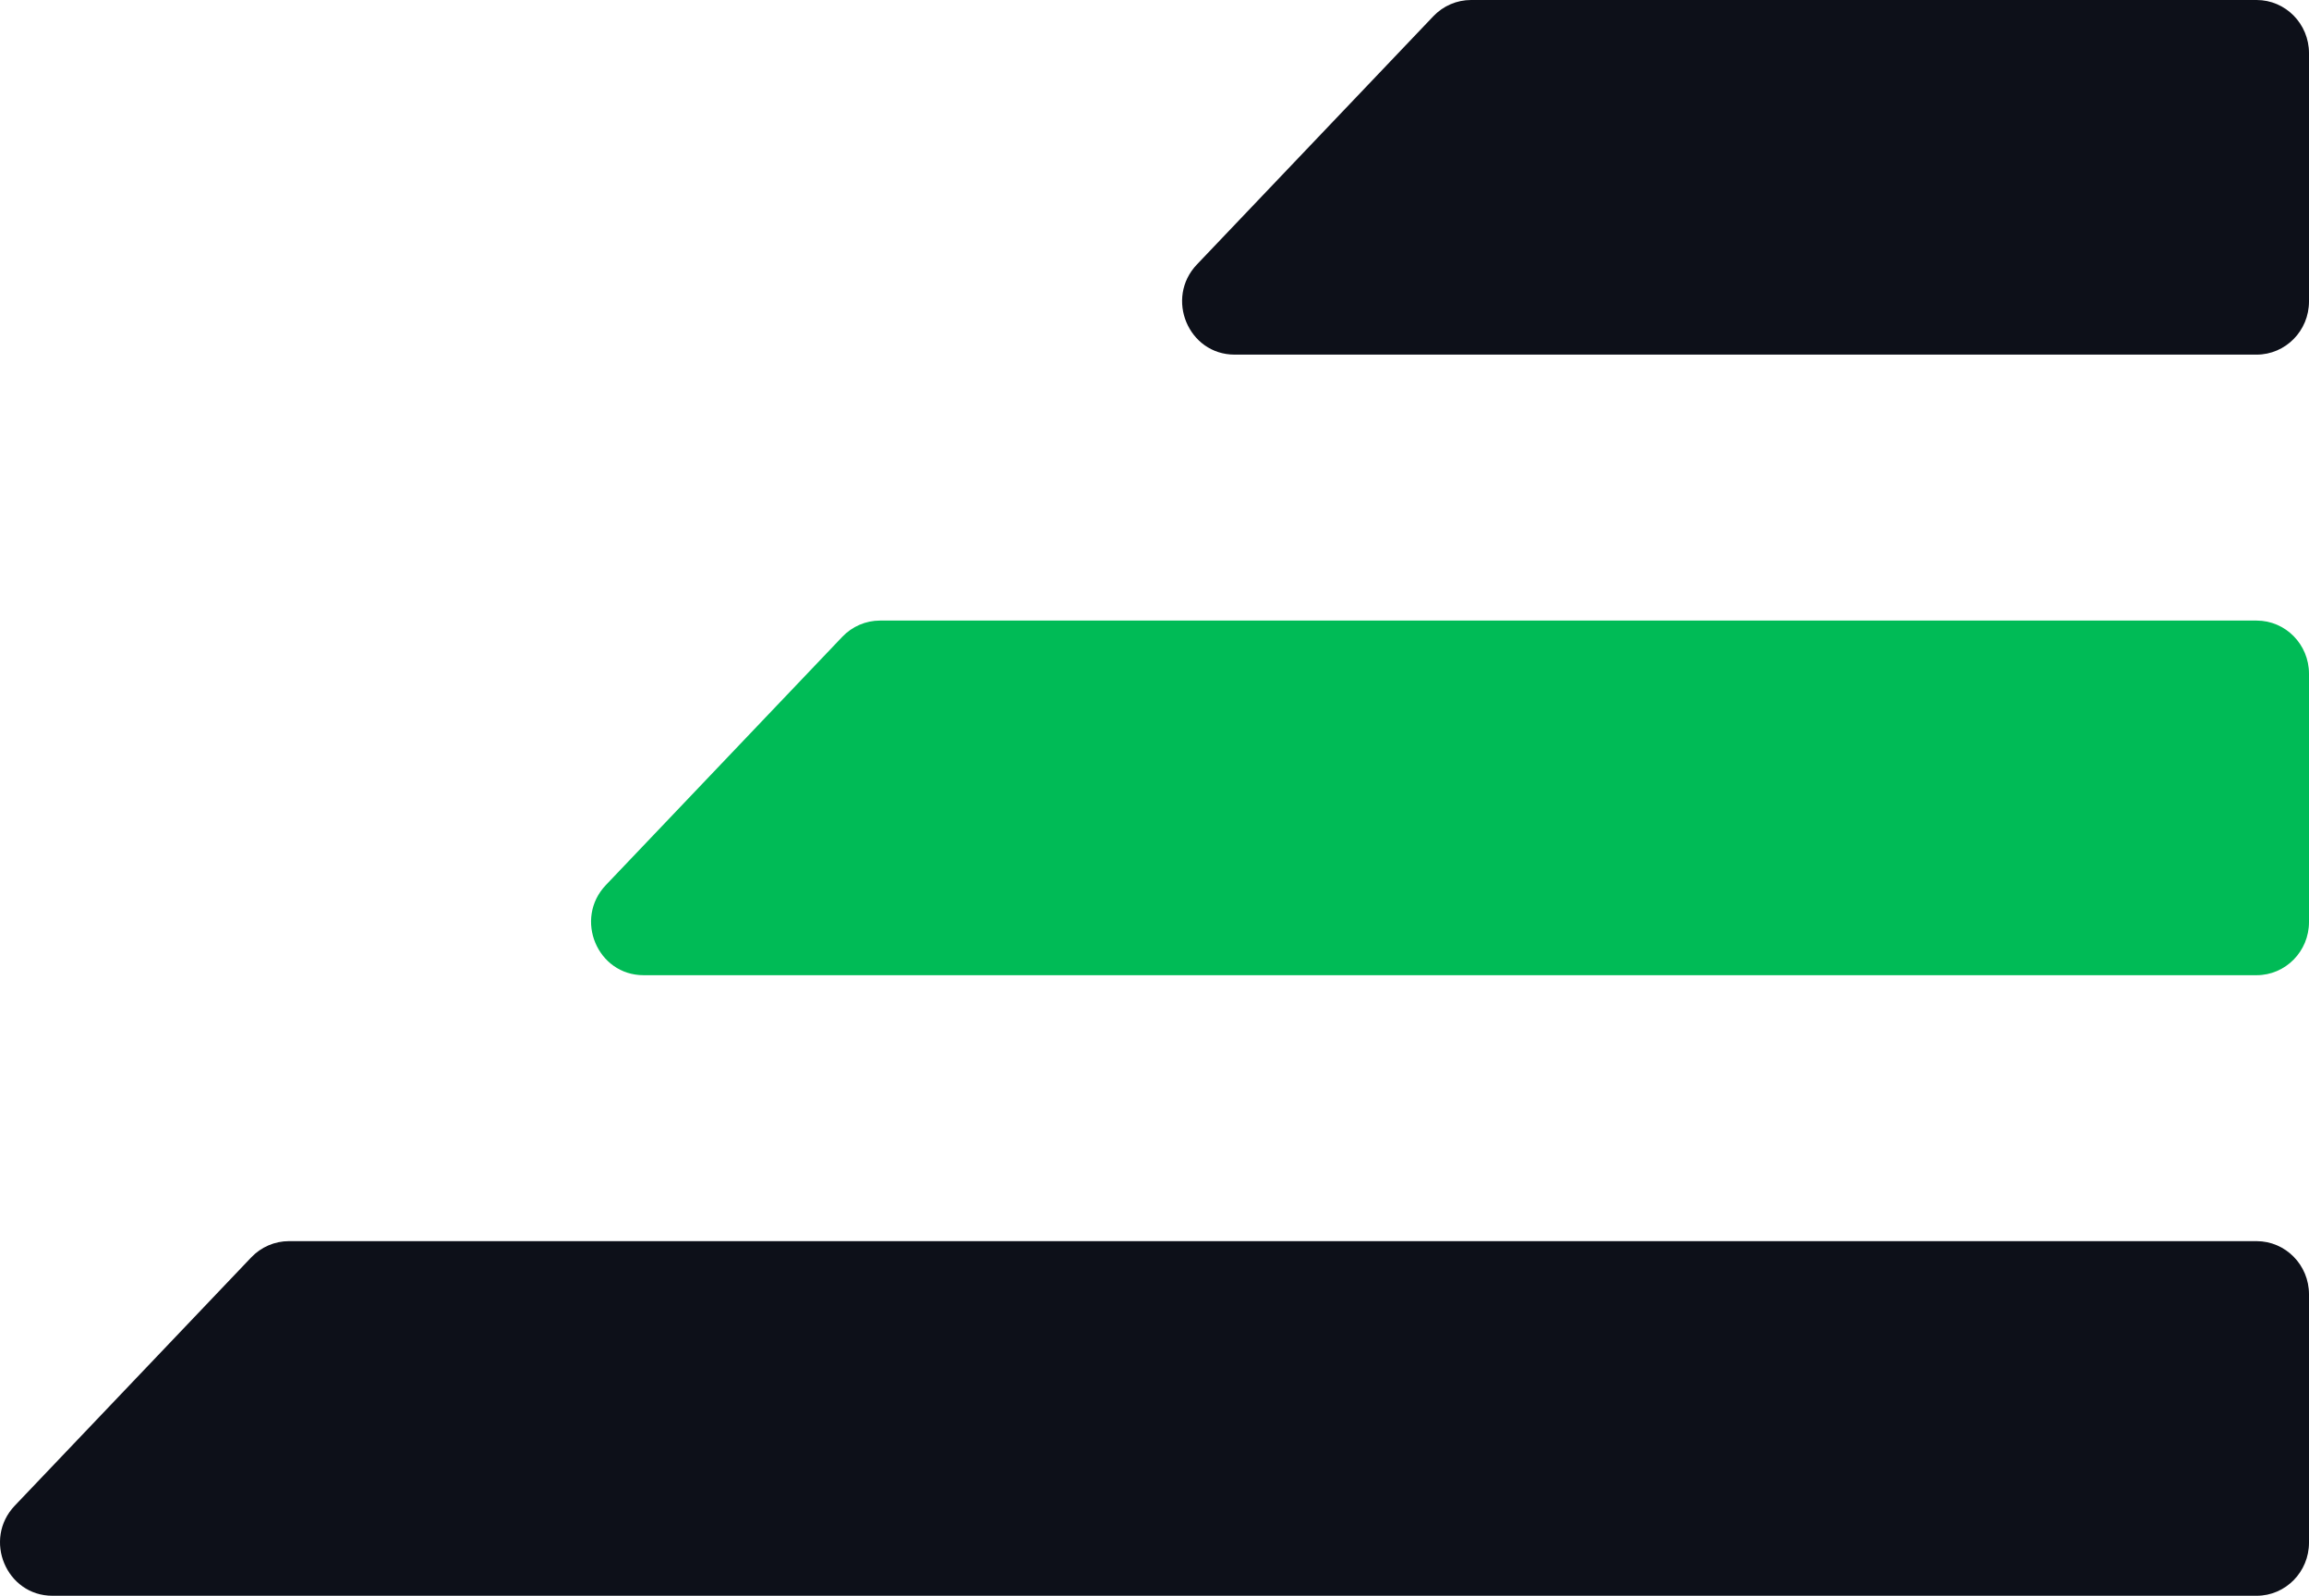
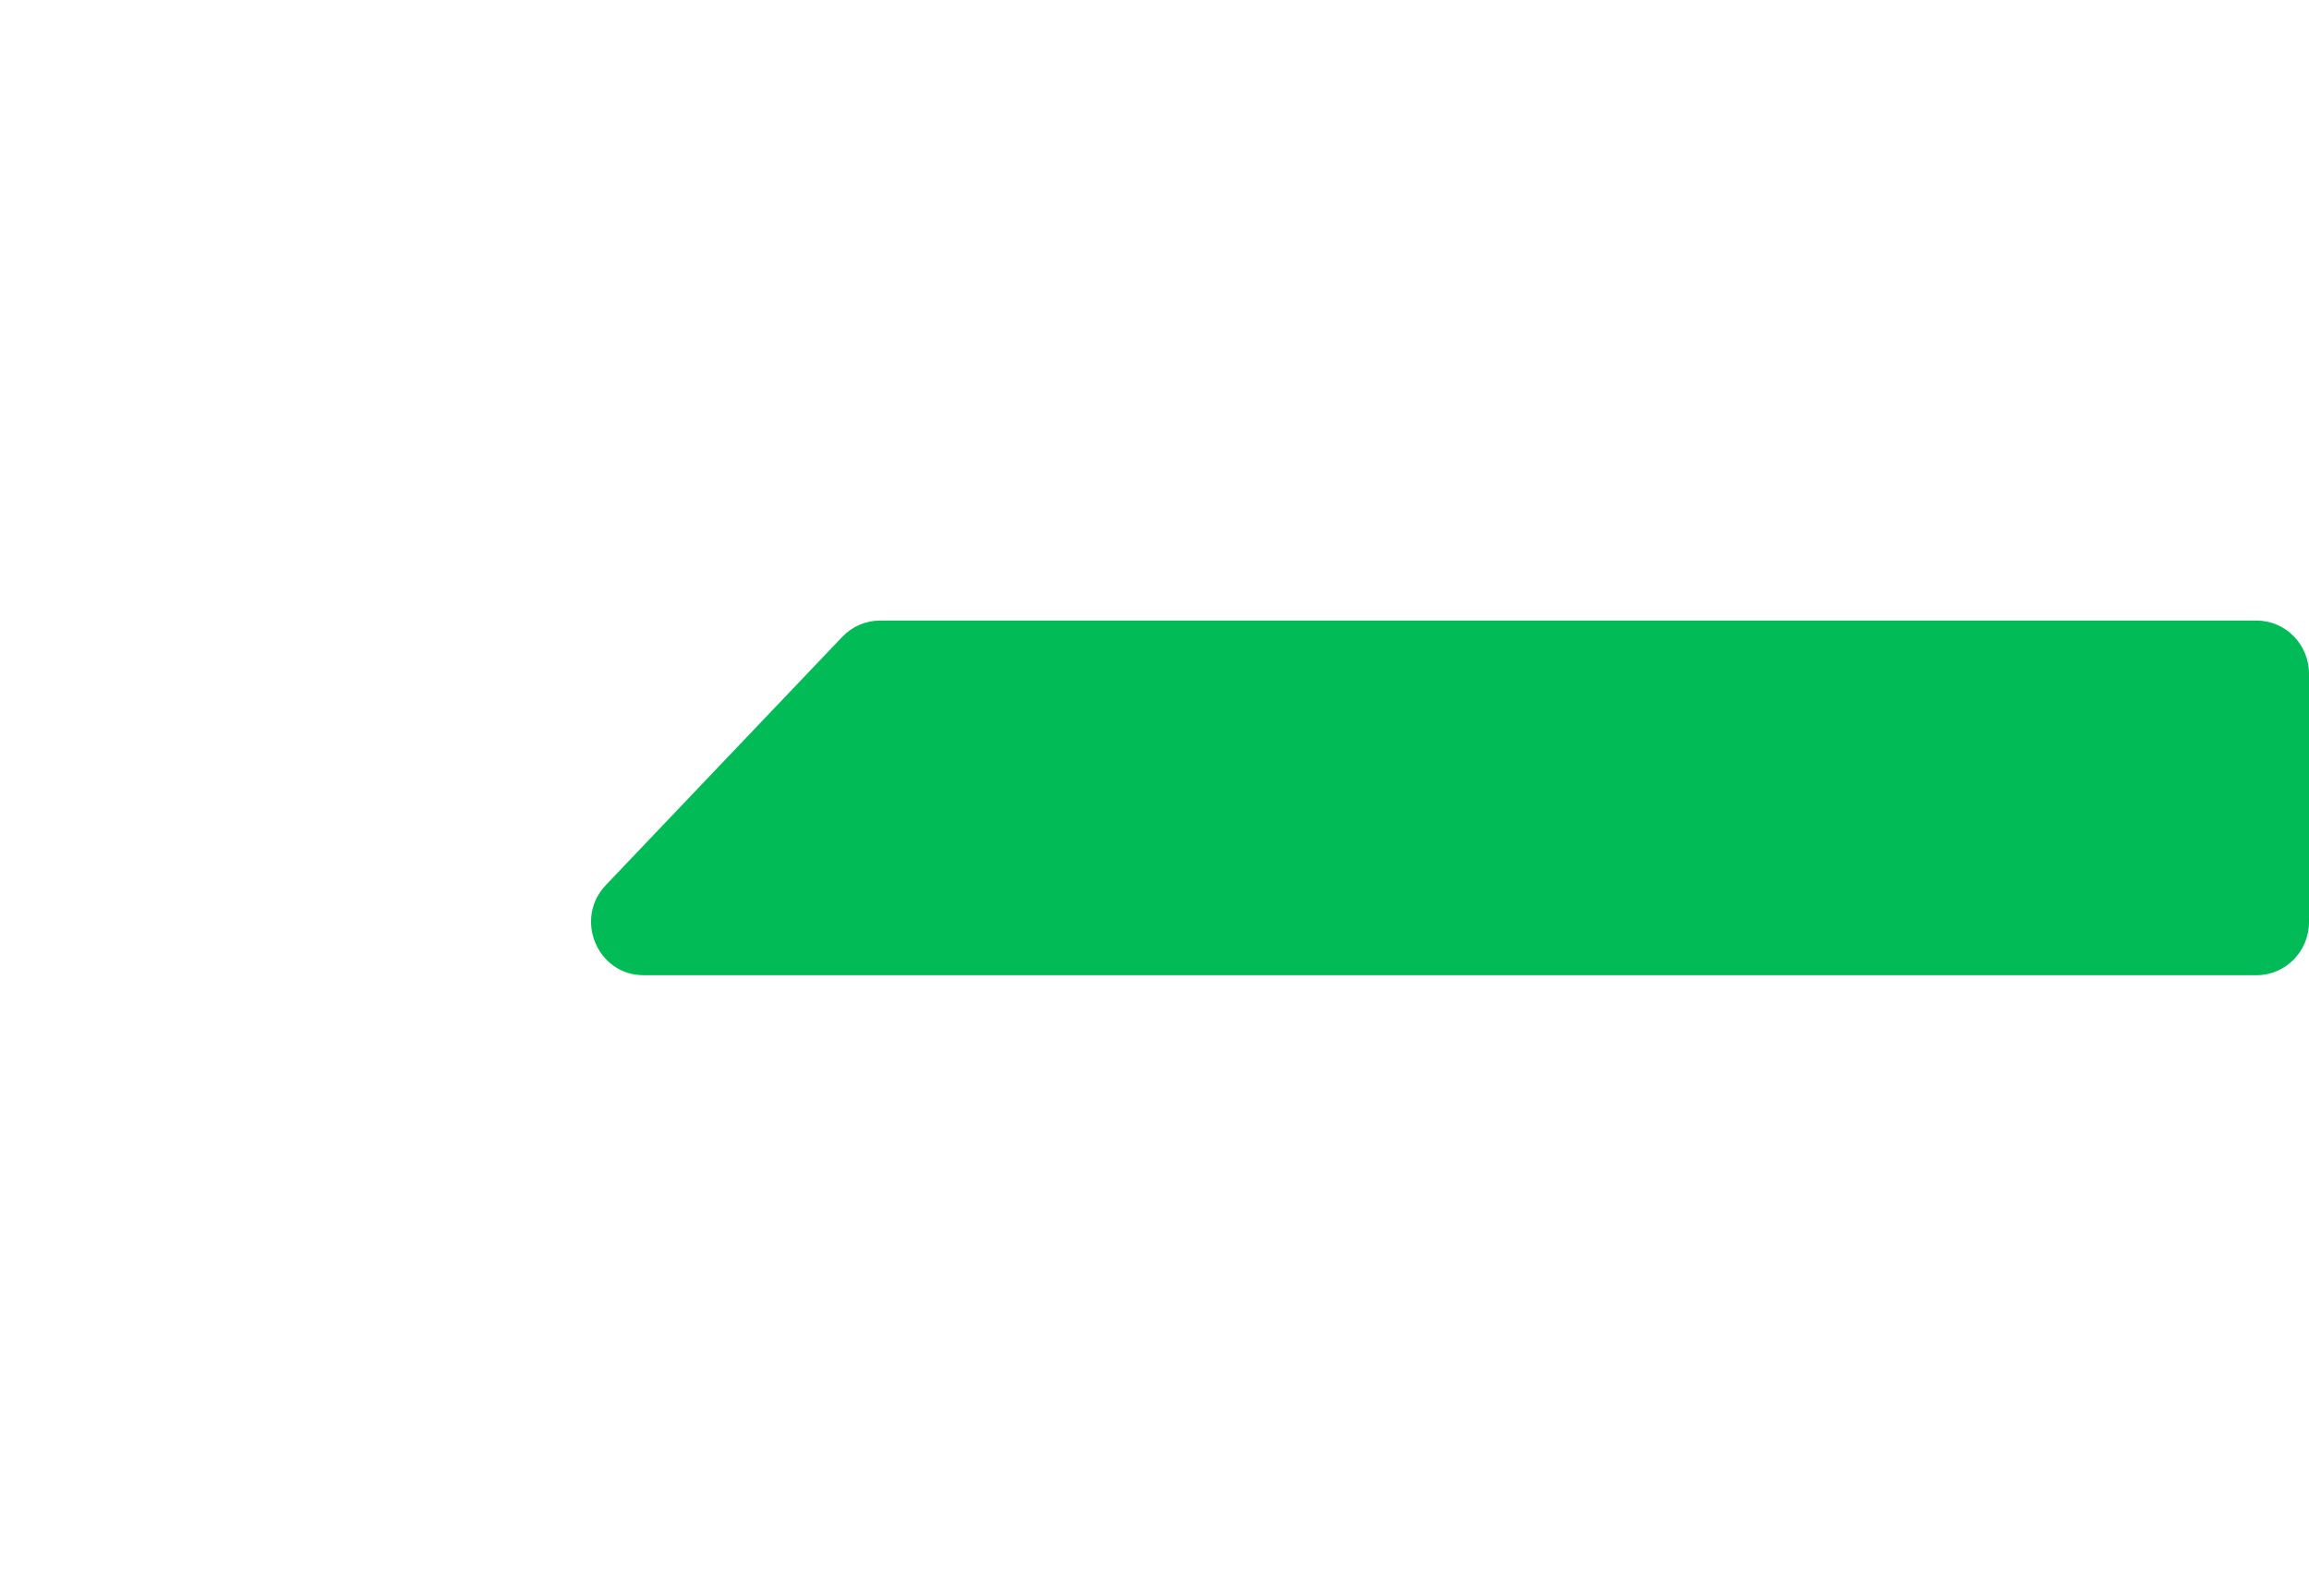
<svg xmlns="http://www.w3.org/2000/svg" width="191" height="132" viewBox="0 0 191 132" fill="none">
-   <path d="M102.127 29.334C98.3 29.334 96.35 24.668 99.01 21.876L118.567 1.342C119.384 0.484 120.509 -4.39078e-08 121.684 0L186.665 2.42761e-06C189.059 2.51706e-06 191 1.97 191 4.4V24.934C191 27.364 189.059 29.334 186.665 29.334L102.127 29.334Z" fill="#0D1019" />
  <path d="M53.236 80.667C49.409 80.667 47.459 76.001 50.119 73.209L69.676 52.675C70.493 51.817 71.618 51.333 72.793 51.333H186.665C189.059 51.333 191 53.303 191 55.733V76.267C191 78.697 189.059 80.667 186.665 80.667L53.236 80.667Z" fill="#00BB56" />
-   <path d="M4.344 132C0.517 132 -1.433 127.334 1.227 124.542L20.784 104.008C21.601 103.15 22.726 102.666 23.901 102.666L186.665 102.666C189.059 102.666 191 104.636 191 107.066V127.6C191 130.03 189.059 132 186.665 132H4.344Z" fill="#0D1019" />
</svg>